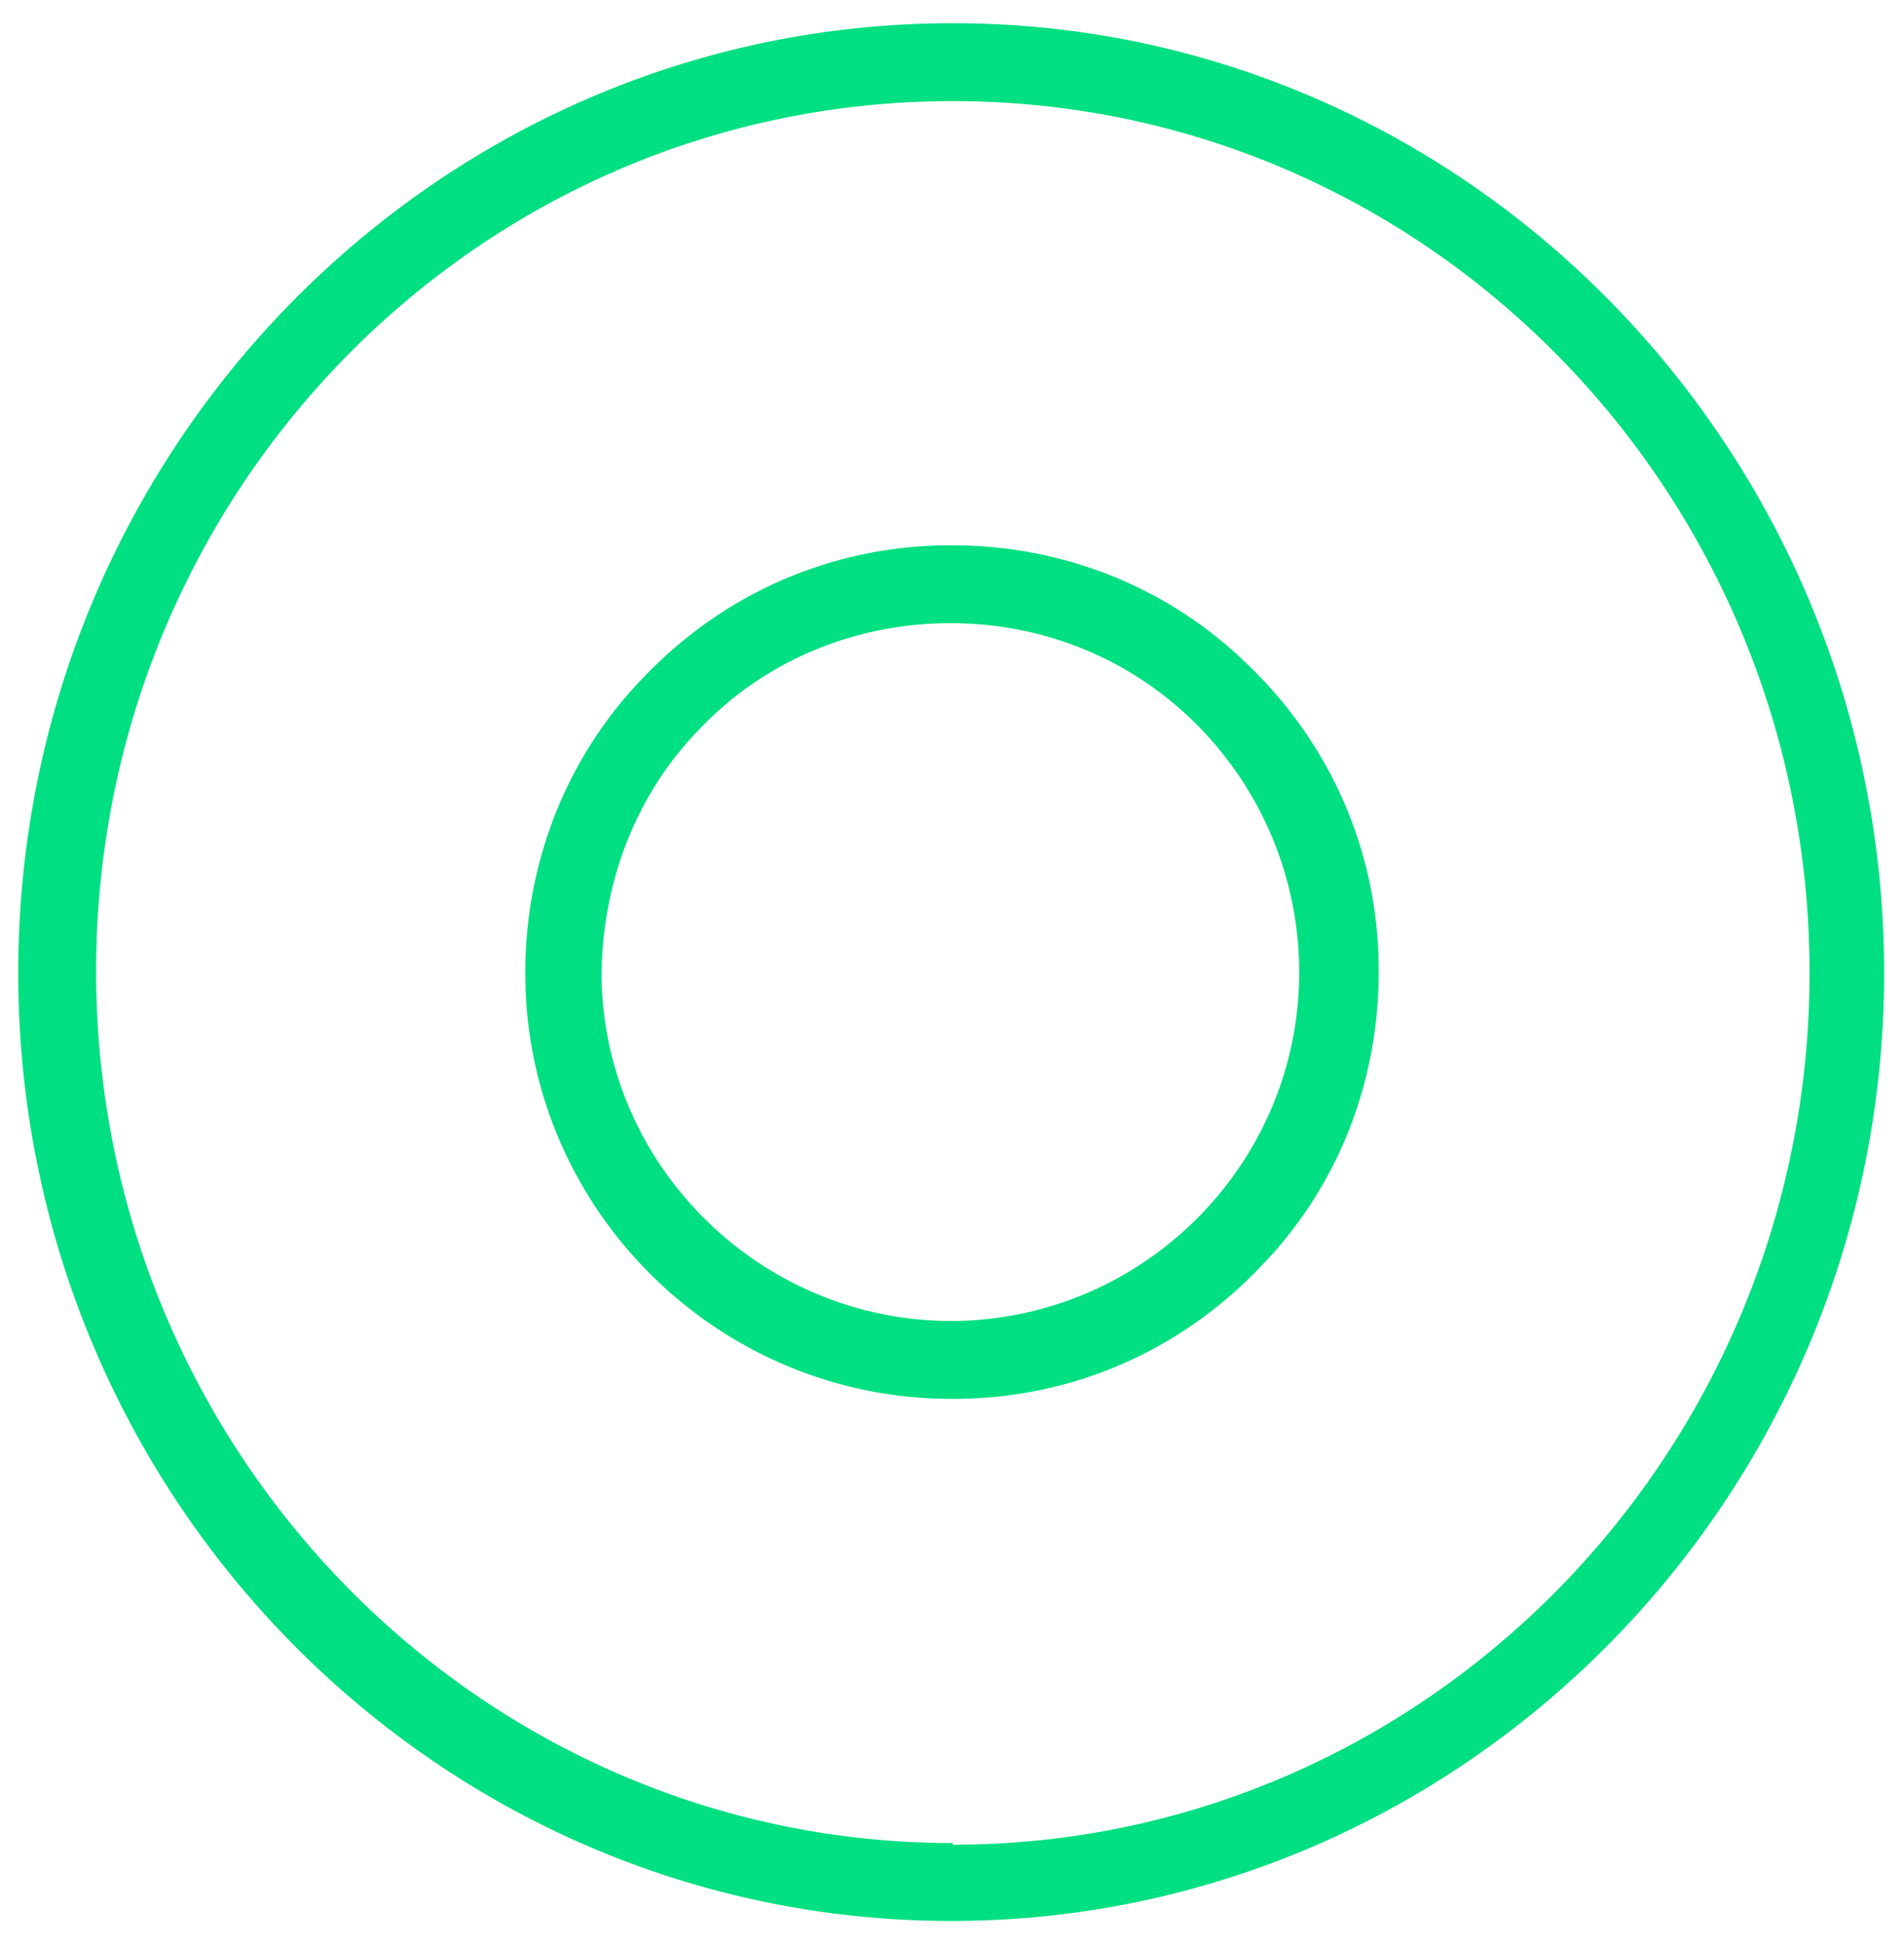
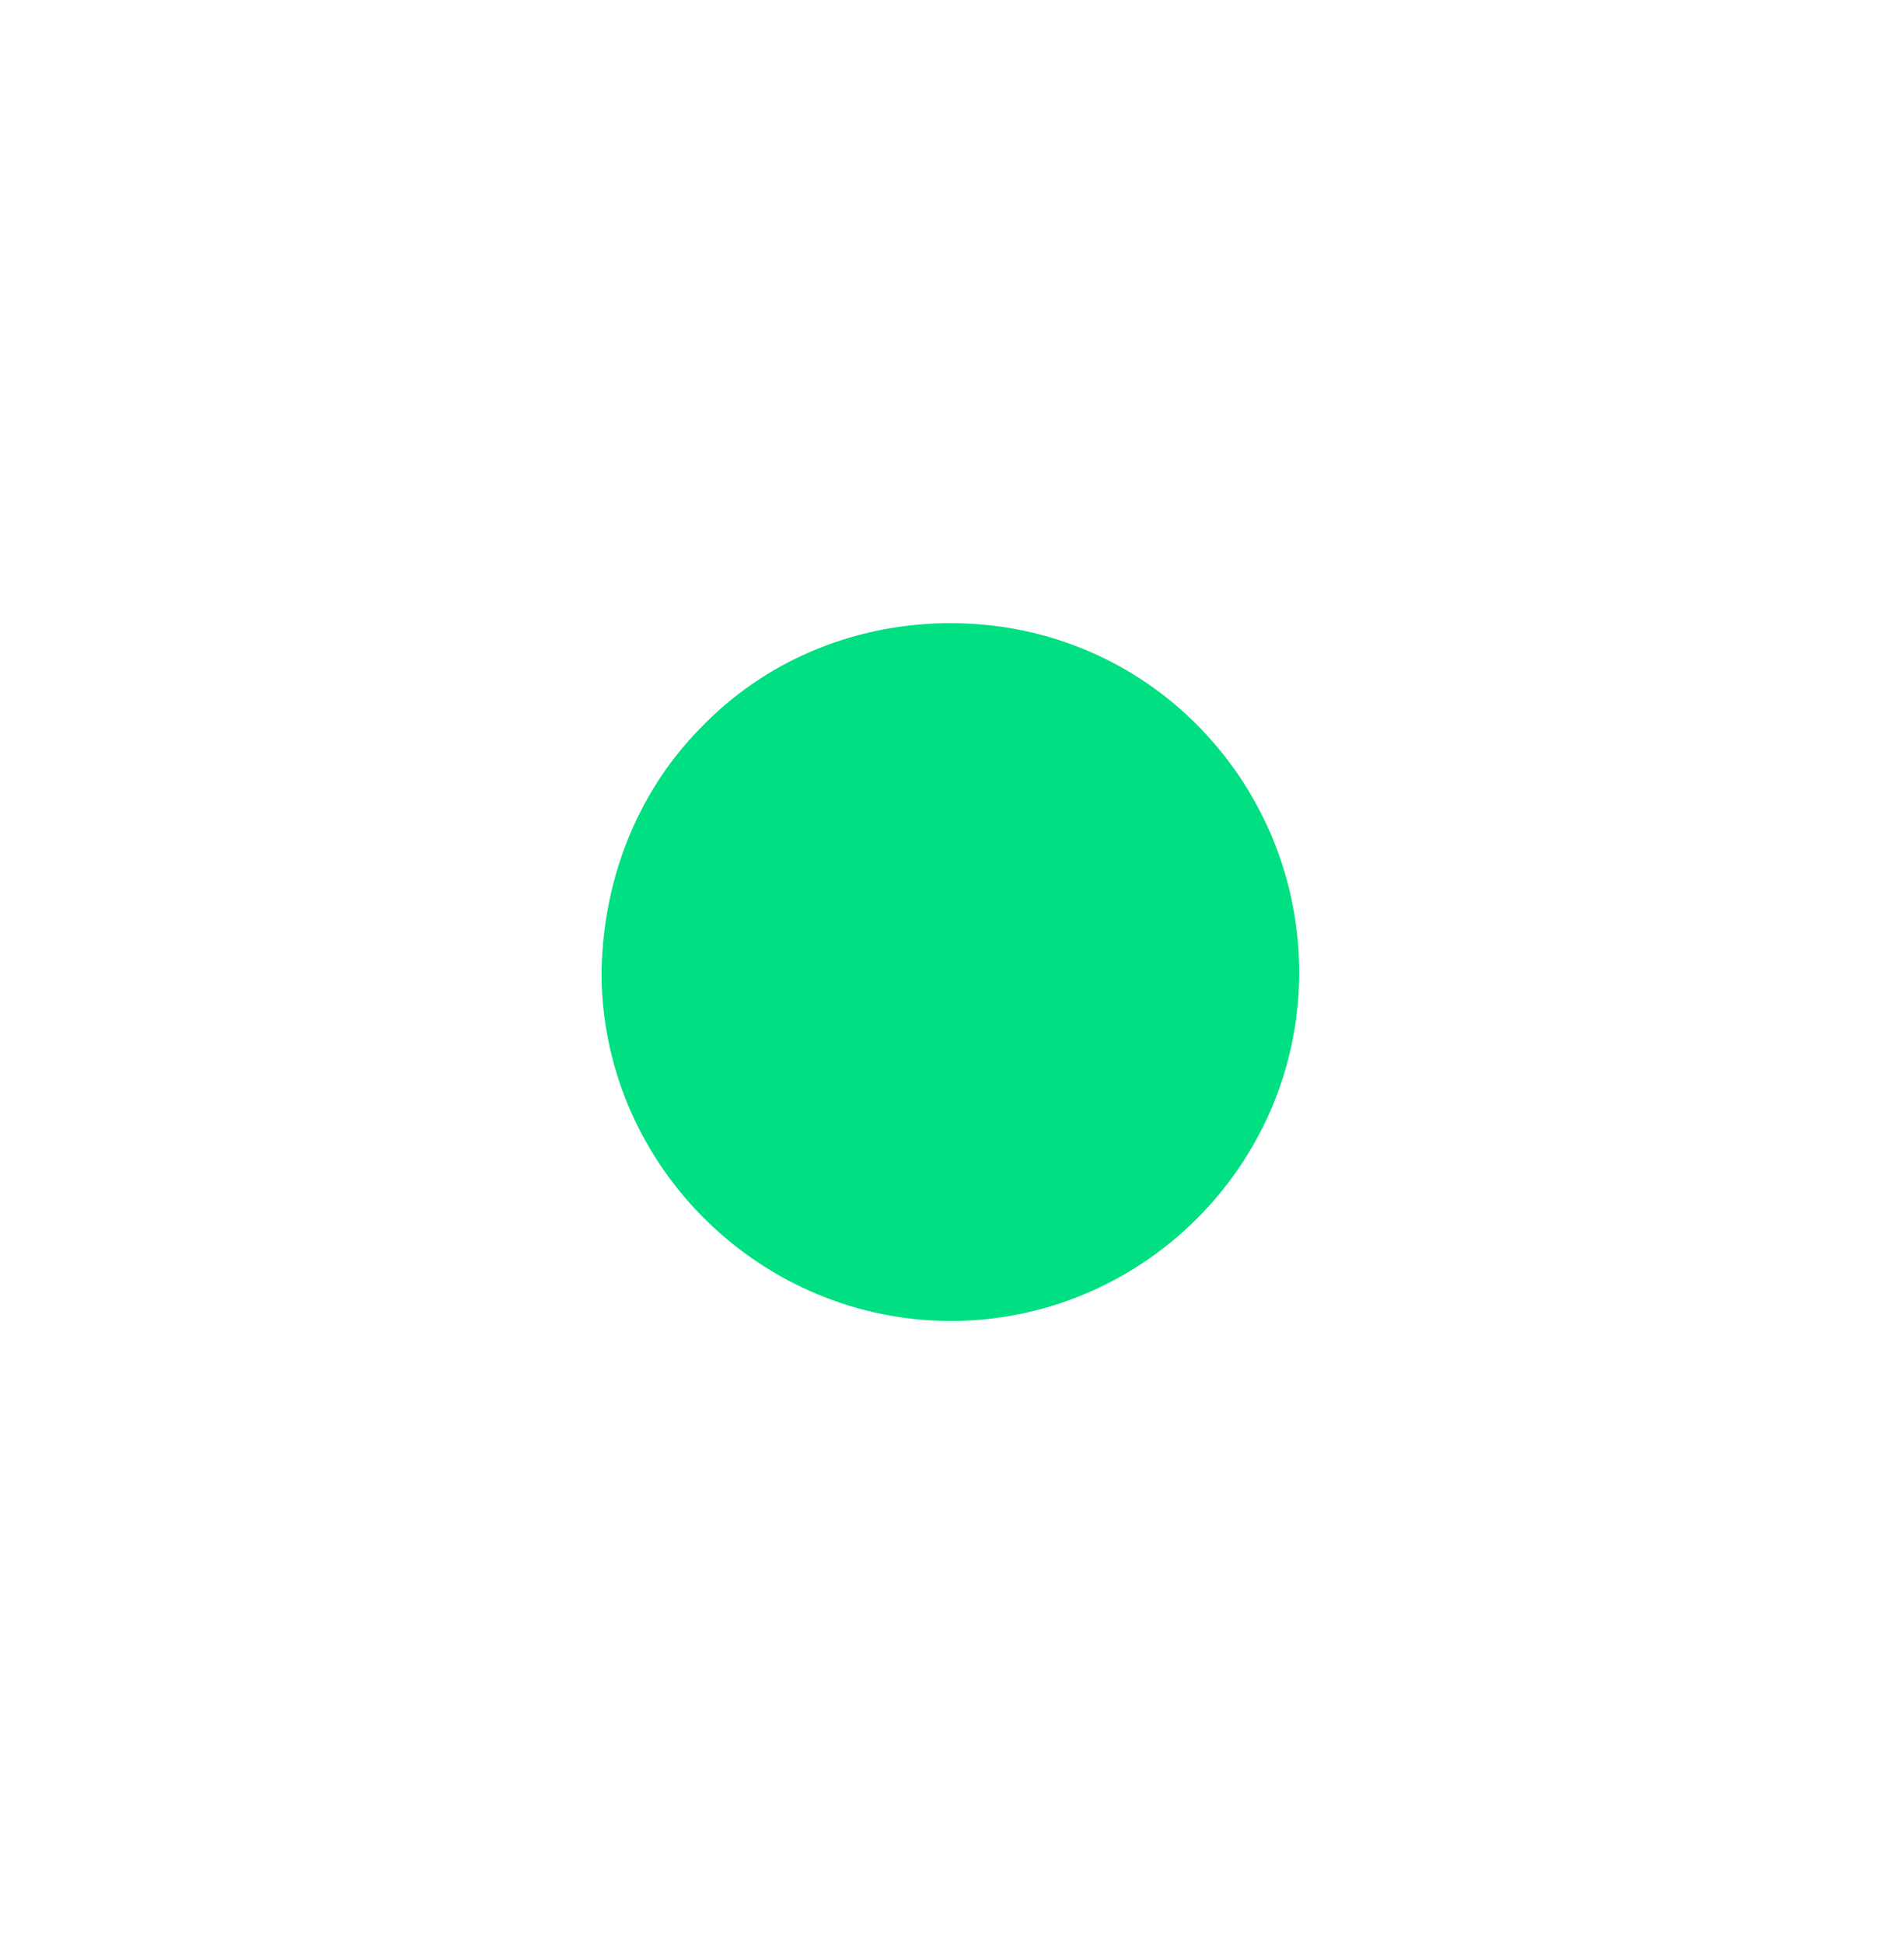
<svg xmlns="http://www.w3.org/2000/svg" id="Ebene_1" version="1.1" viewBox="0 0 114.9 117.3">
  <defs>
    <style> .st0 { fill: #00df81; } </style>
  </defs>
-   <path class="st0" d="M57.5,1.4C26.4,1.4,1.1,27.1,1.1,58.7s25.3,57.2,56.3,57.2,56.3-25.7,56.3-57.2S88.5,1.4,57.5,1.4ZM57.5,111.2c-28.5,0-51.7-23.6-51.7-52.6S28.9,6.1,57.5,6.1s51.7,23.6,51.7,52.6-23.2,52.6-51.7,52.6Z" />
-   <path class="st0" d="M57.5,32.9c-.2,0-.3,0-.5,0-6.9.1-13.3,2.9-18.1,7.9-4.8,4.9-7.3,11.5-7.2,18.3.2,14,11.7,25.3,25.7,25.3.2,0,.3,0,.5,0,6.9-.1,13.3-2.9,18.1-7.9,4.8-4.9,7.3-11.4,7.2-18.3-.1-6.9-2.9-13.3-7.9-18.1-4.8-4.7-11.2-7.2-17.8-7.2ZM57.8,79.7c-.1,0-.2,0-.4,0-11.4,0-20.9-9.2-21.1-20.7,0-5.6,2-11,5.9-15,3.9-4.1,9.2-6.3,14.8-6.4.1,0,.3,0,.4,0,5.5,0,10.7,2.1,14.6,5.9,4,3.9,6.3,9.2,6.4,14.8.2,11.6-9.1,21.2-20.7,21.4Z" />
+   <path class="st0" d="M57.5,32.9ZM57.8,79.7c-.1,0-.2,0-.4,0-11.4,0-20.9-9.2-21.1-20.7,0-5.6,2-11,5.9-15,3.9-4.1,9.2-6.3,14.8-6.4.1,0,.3,0,.4,0,5.5,0,10.7,2.1,14.6,5.9,4,3.9,6.3,9.2,6.4,14.8.2,11.6-9.1,21.2-20.7,21.4Z" />
</svg>